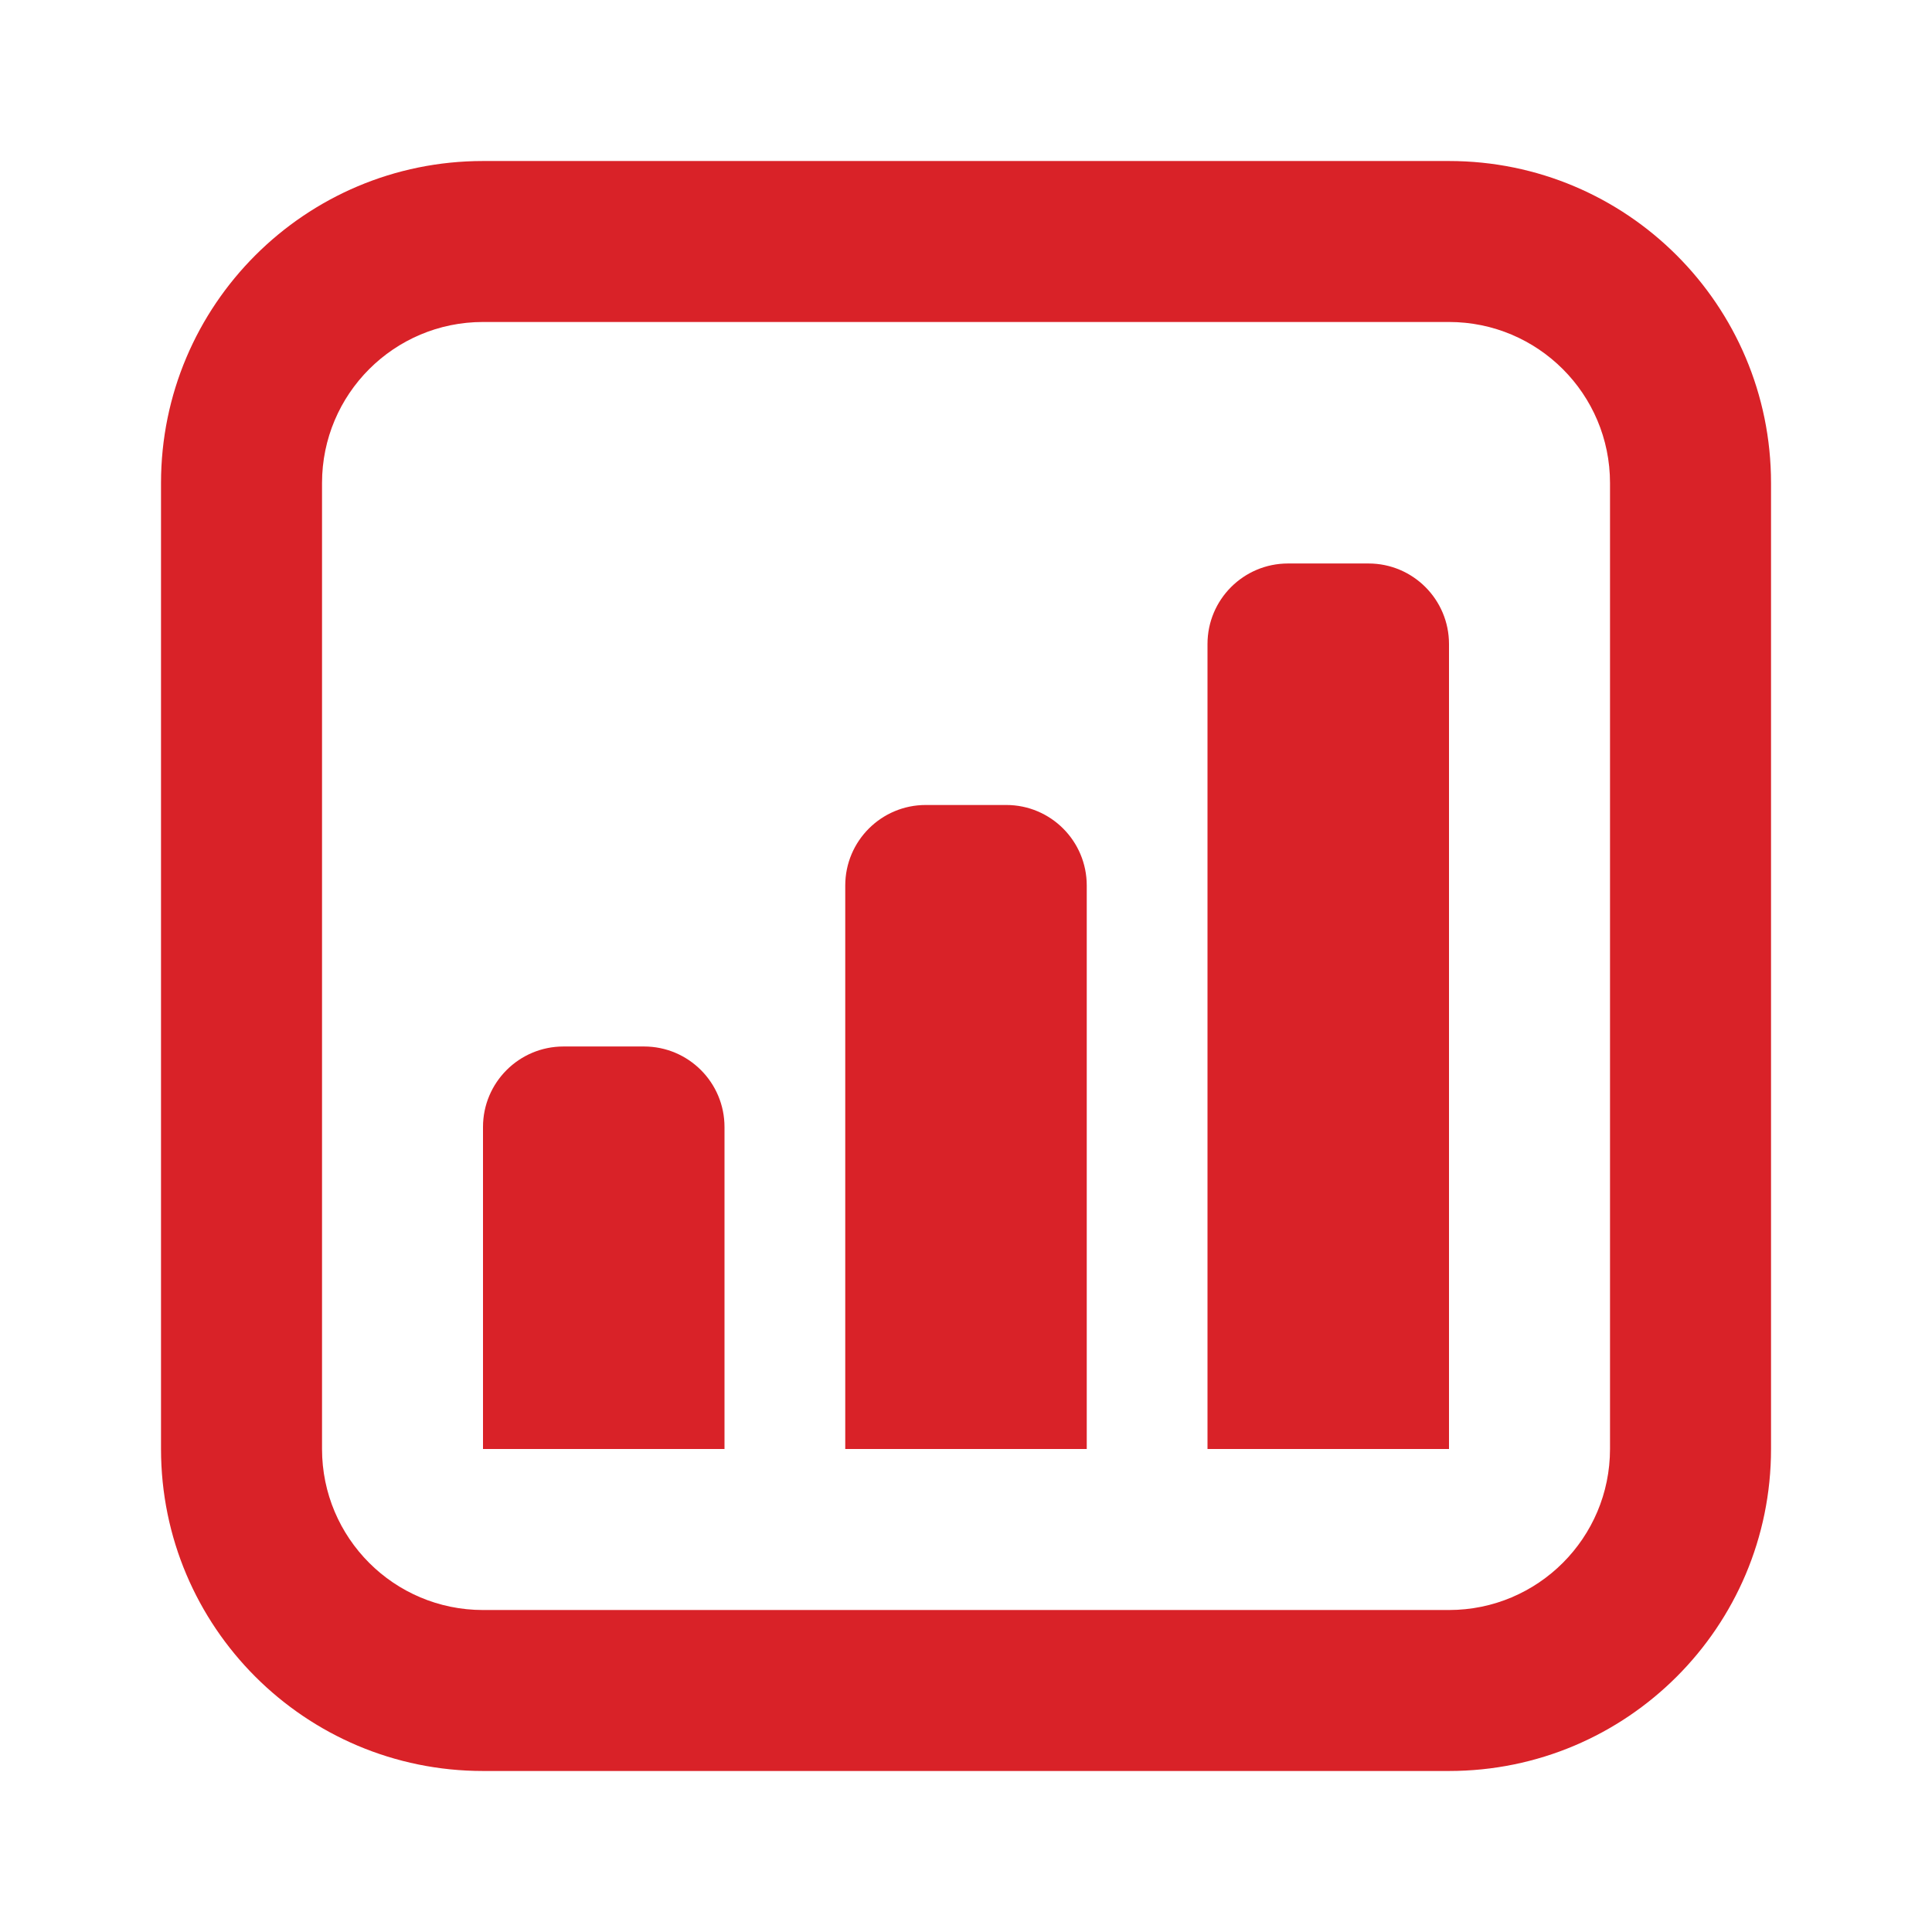
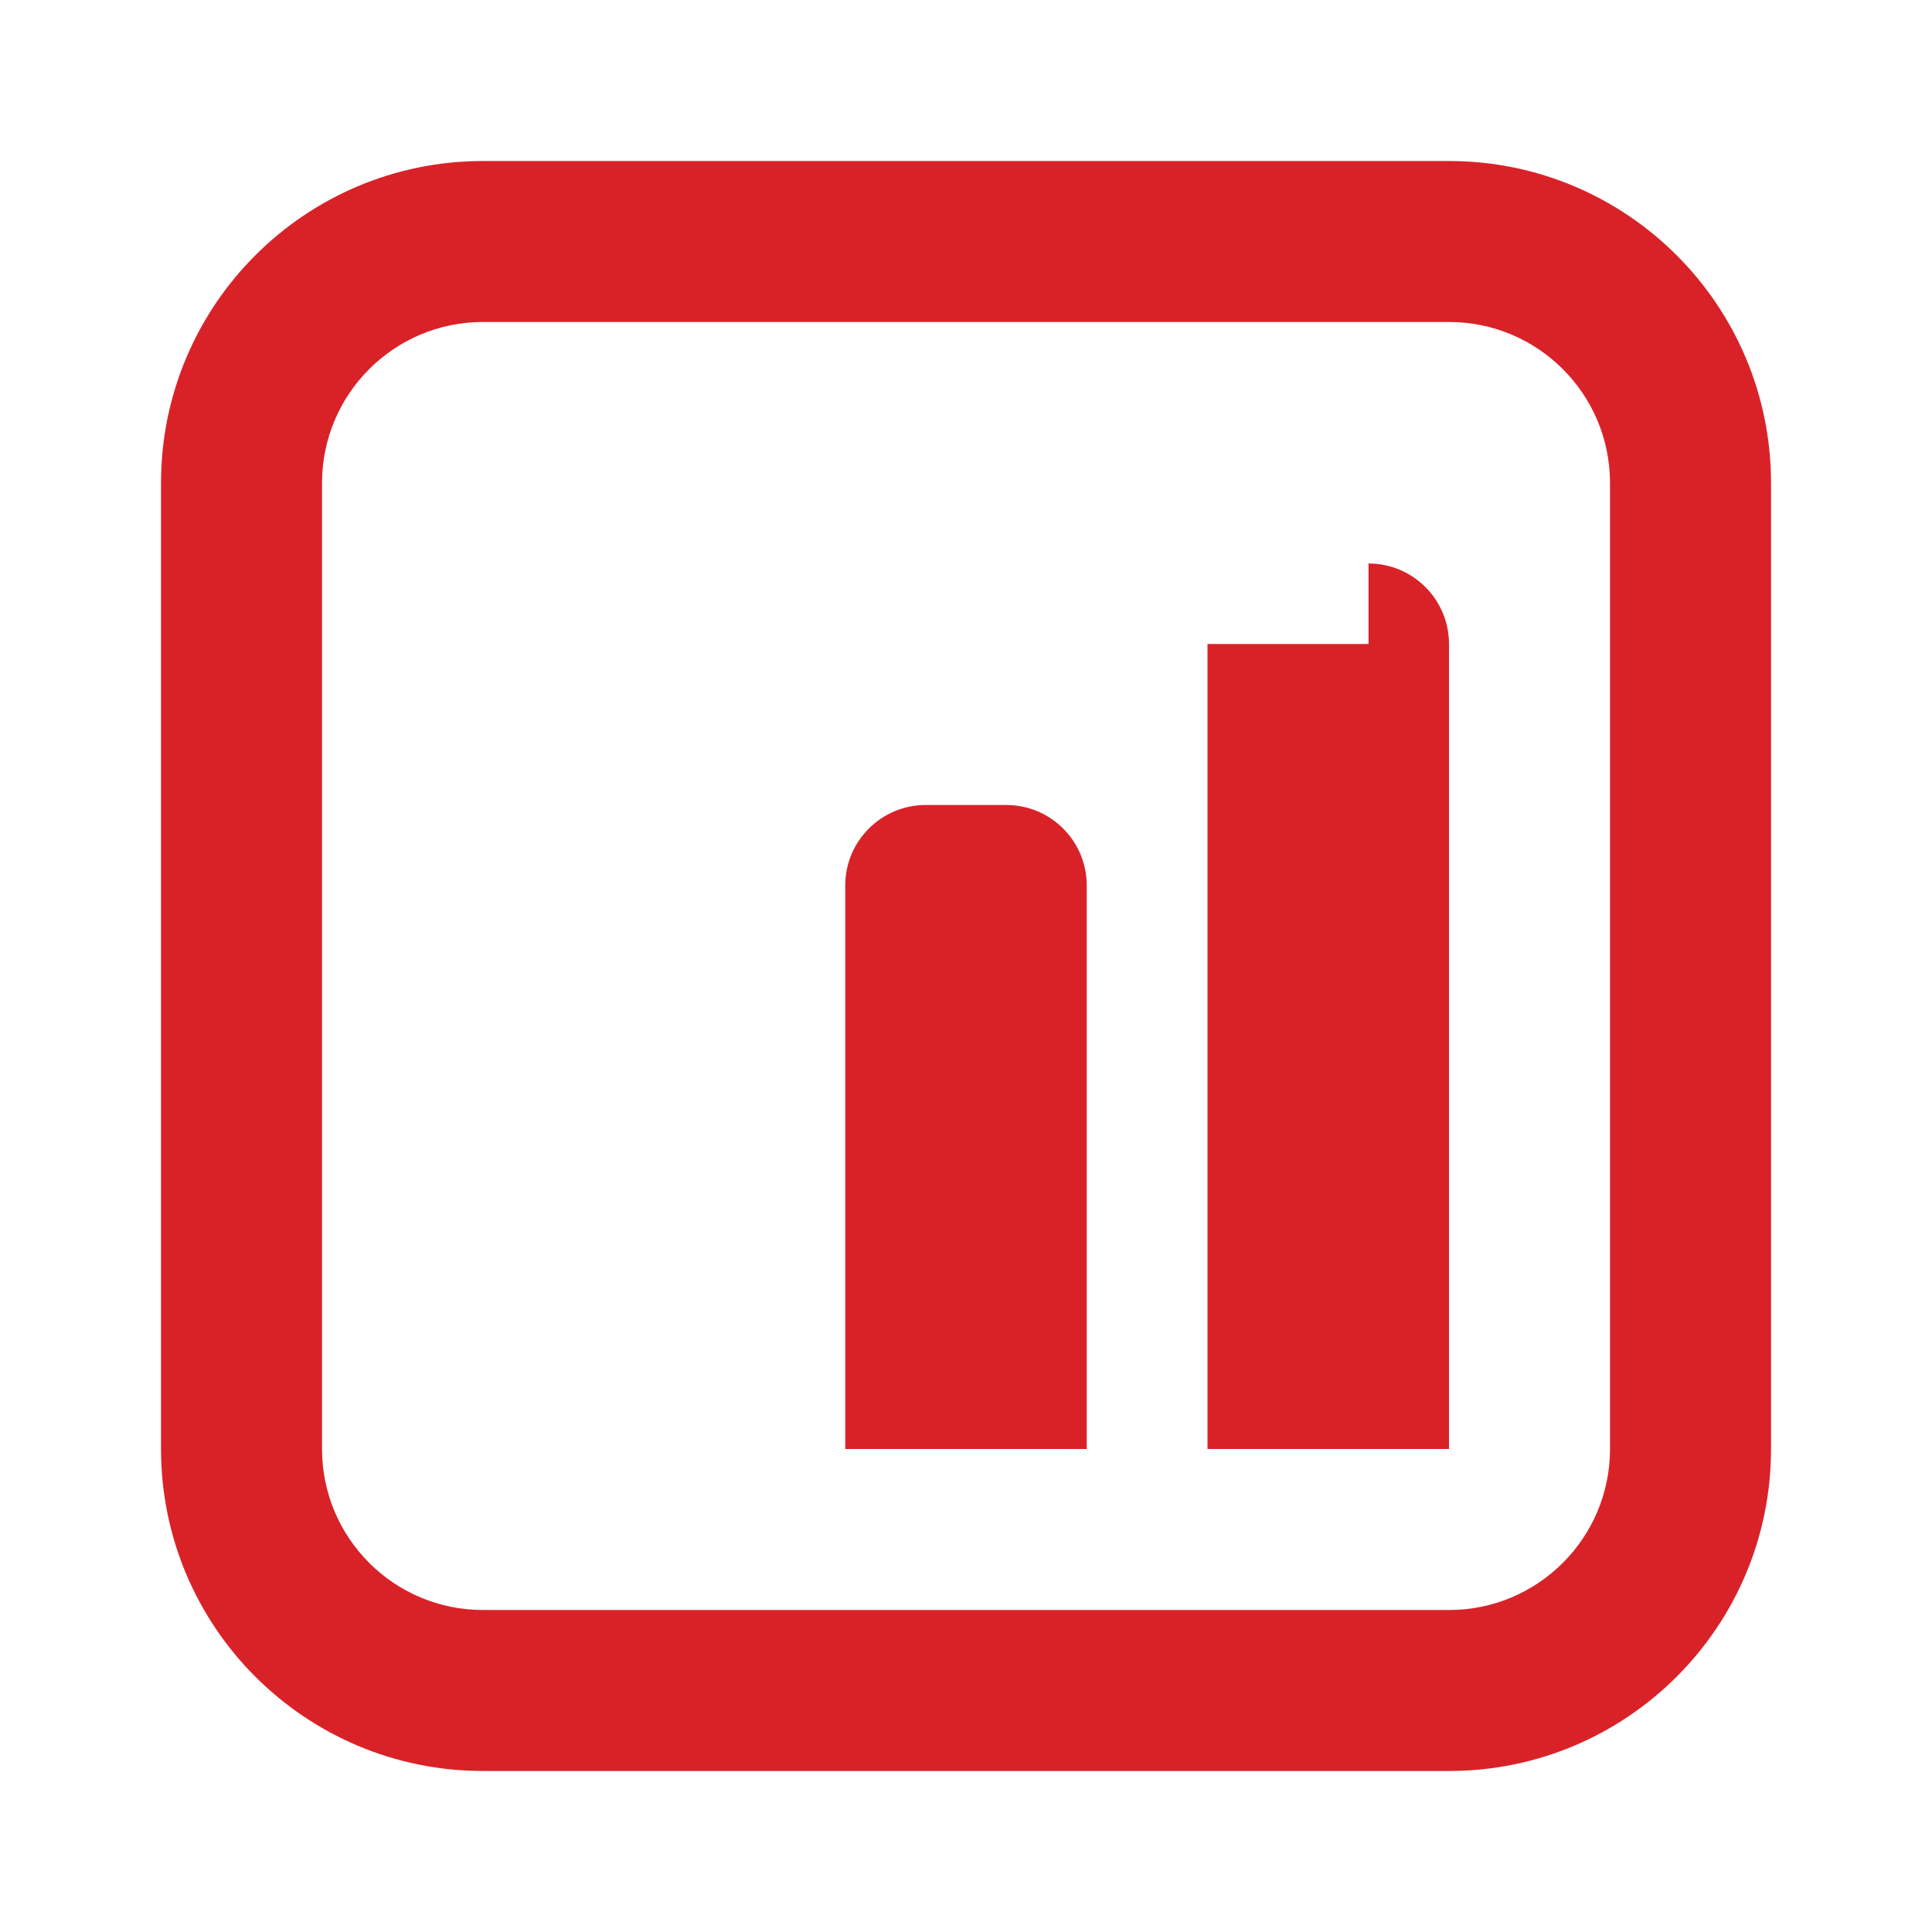
<svg xmlns="http://www.w3.org/2000/svg" viewBox="0 0 44 44" fill="none">
-   <path d="M31.167 12.833C32.179 12.833 33 13.654 33 14.667V33H27.5V14.667C27.5 13.654 28.321 12.833 29.334 12.833H31.167Z" fill="#D92228" />
+   <path d="M31.167 12.833C32.179 12.833 33 13.654 33 14.667V33H27.5V14.667H31.167Z" fill="#D92228" />
  <path d="M22.917 18.333C23.93 18.333 24.75 19.154 24.75 20.167V33H19.25V20.167C19.25 19.154 20.071 18.333 21.084 18.333H22.917Z" fill="#D92228" />
-   <path d="M12.834 23.833C11.821 23.833 11 24.654 11 25.667V33H16.5V25.667C16.5 24.654 15.68 23.833 14.667 23.833H12.834Z" fill="#D92228" />
  <path fill-rule="evenodd" clip-rule="evenodd" d="M3.667 11C3.667 6.95 6.95 3.667 11 3.667H33C37.05 3.667 40.334 6.95 40.334 11V33C40.334 37.05 37.05 40.333 33 40.333H11C6.95 40.333 3.667 37.05 3.667 33V11ZM11 7.333C8.975 7.333 7.334 8.975 7.334 11V33C7.334 35.025 8.975 36.667 11 36.667H33C35.025 36.667 36.667 35.025 36.667 33V11C36.667 8.975 35.025 7.333 33 7.333H11Z" fill="#D92228" />
</svg>